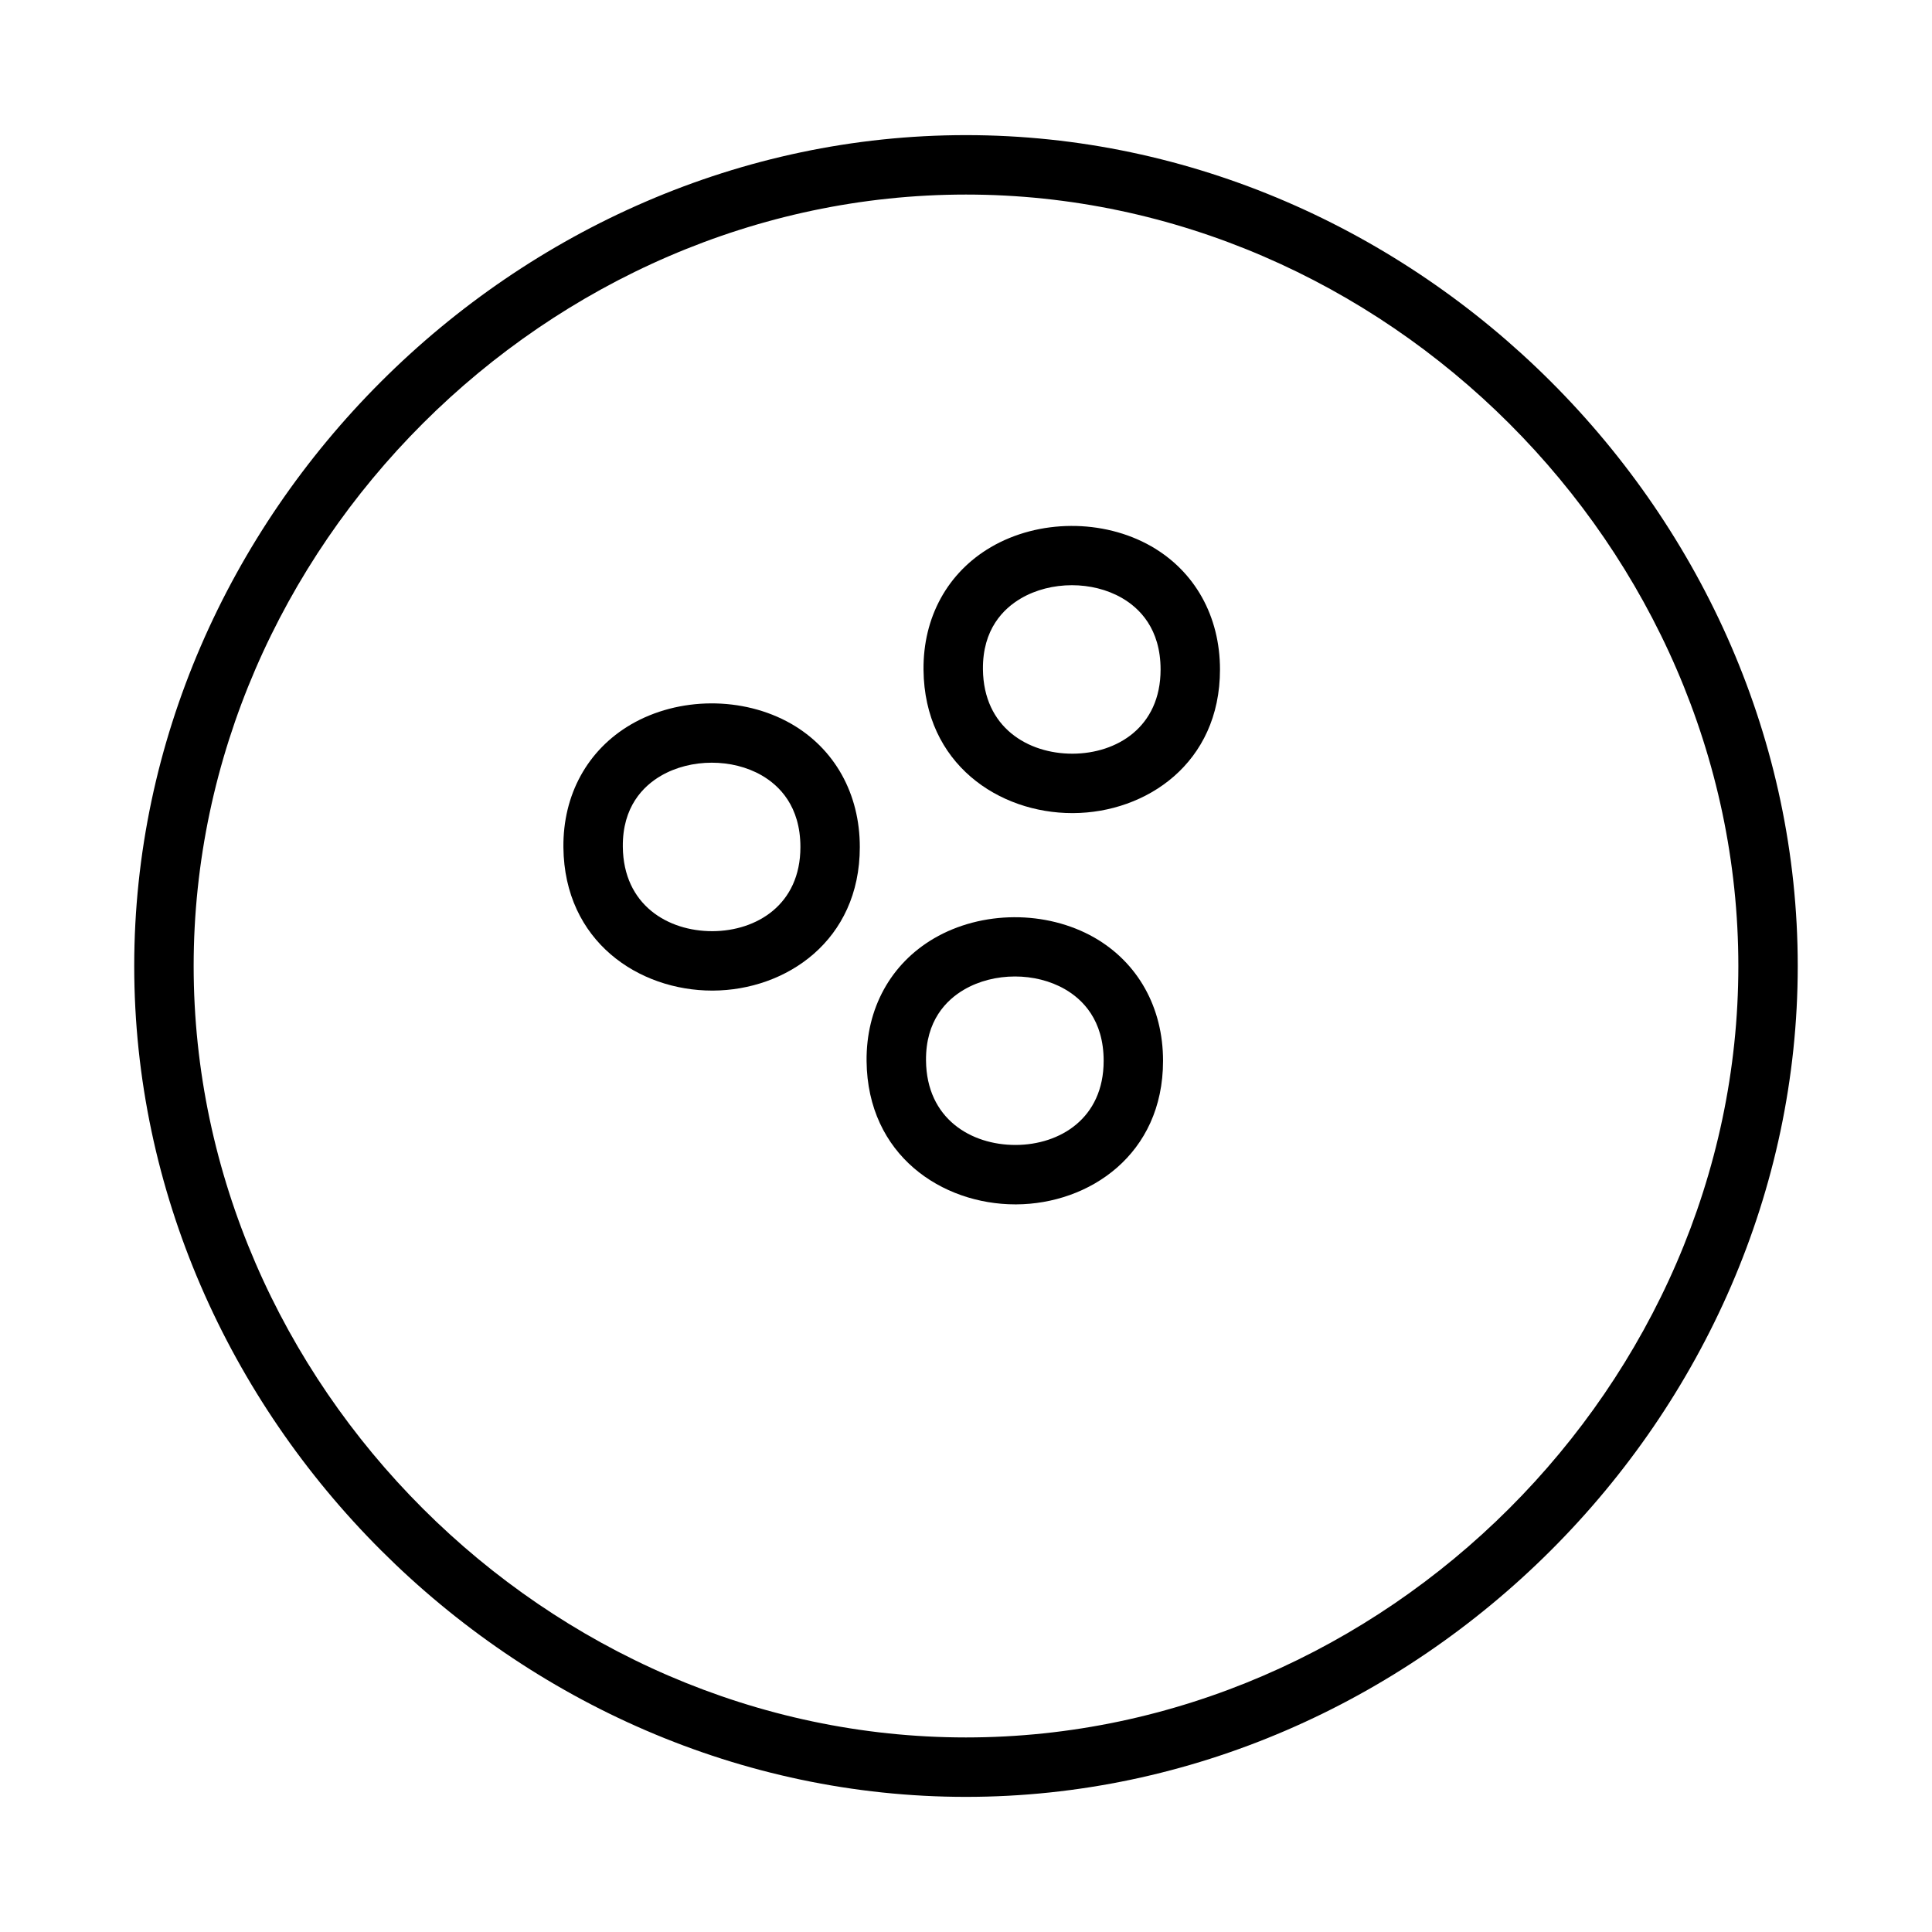
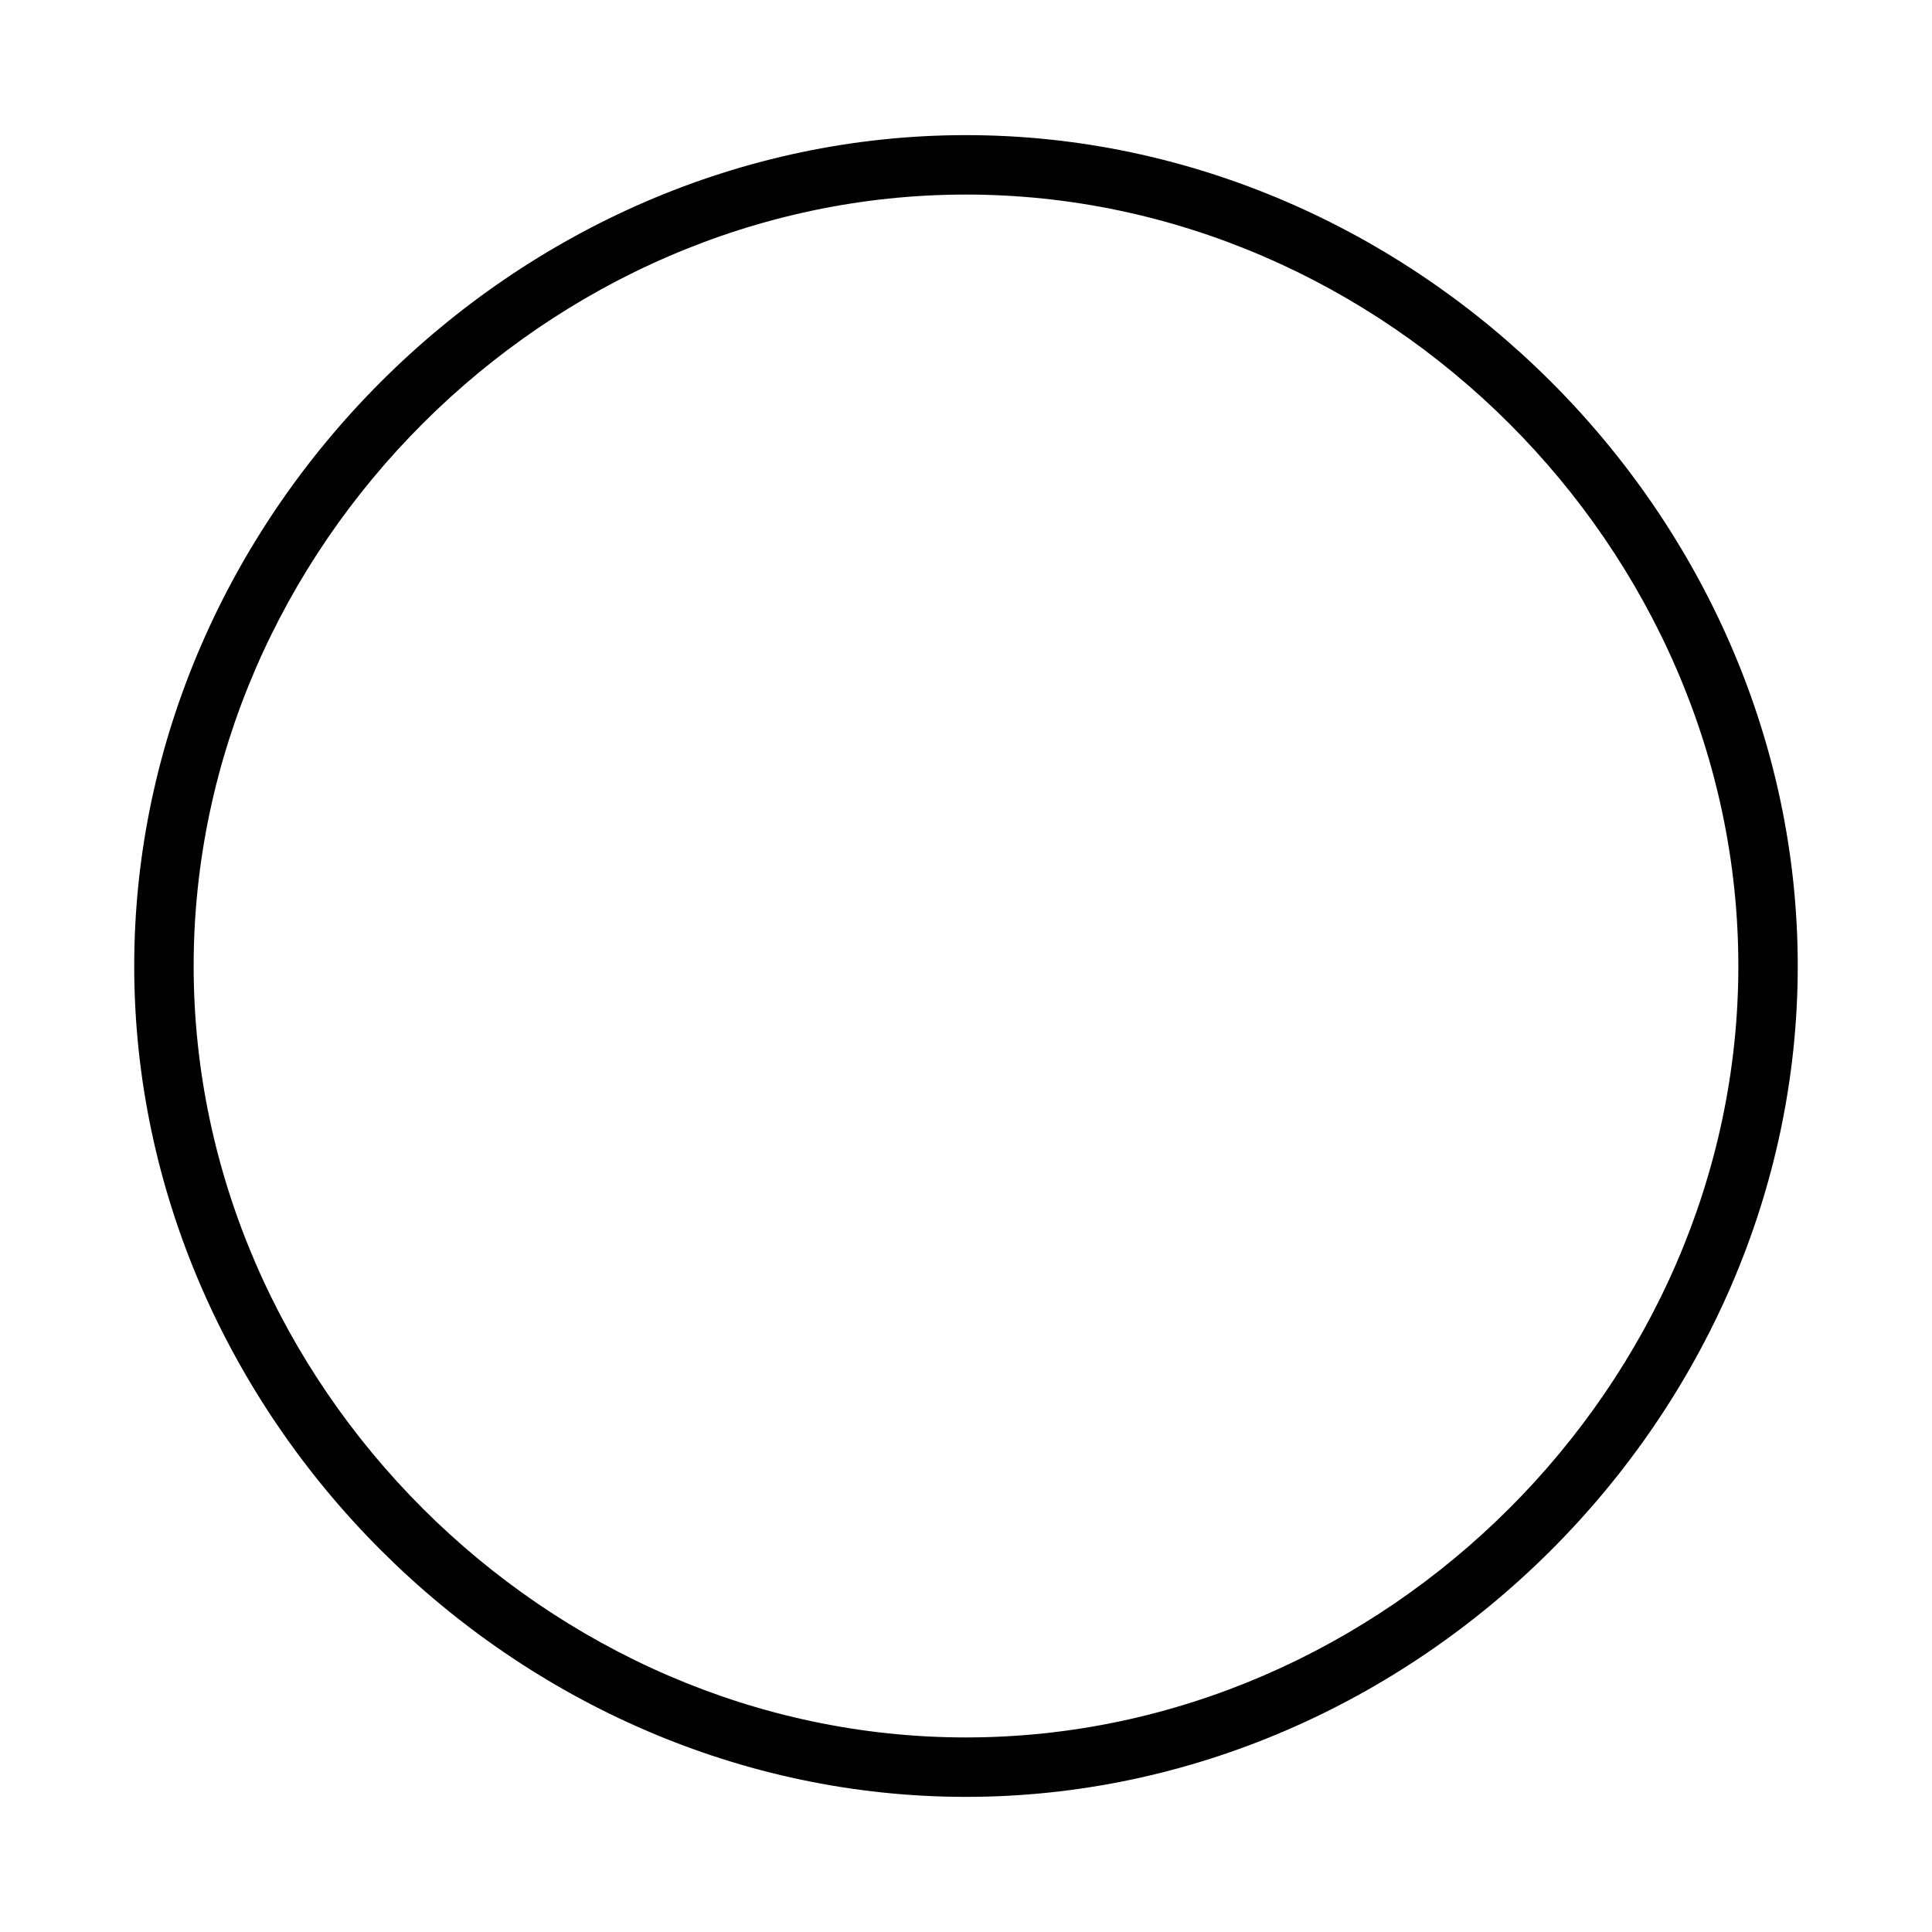
<svg xmlns="http://www.w3.org/2000/svg" fill="#000000" width="800px" height="800px" version="1.1" viewBox="144 144 512 512">
  <g>
    <path d="m399.99 179.81c-119.48 0-220.42 100.83-220.42 220.19 0 119.36 100.94 220.19 220.42 220.19 119.48-0.004 220.43-100.83 220.43-220.19 0-119.36-100.95-220.19-220.43-220.19zm0 424.63c-110.95 0-204.67-93.617-204.67-204.44 0-110.82 93.727-204.44 204.67-204.44 110.95 0 204.69 93.617 204.69 204.44 0 110.82-93.742 204.44-204.69 204.44z" />
-     <path d="m353.64 335.79c-12.73-7.258-29.781-7.18-42.48 0.23-11.484 6.734-17.988 18.59-17.852 32.535 0.246 24.953 19.988 37.961 39.438 37.961h0.199c19.344-0.094 38.914-13.191 38.914-38.039 0-14.129-6.641-26.047-18.219-32.688zm-20.773 54.98h-0.137c-11.699 0-23.523-6.902-23.676-22.371-0.109-10.594 5.41-16.066 10.07-18.789 3.965-2.32 8.734-3.488 13.5-3.488 4.66 0 9.301 1.105 13.191 3.336 4.688 2.691 10.301 8.18 10.301 19.02 0 15.328-11.672 22.23-23.25 22.293z" />
-     <path d="m434 392.46c-12.746-7.258-29.812-7.18-42.496 0.23-11.484 6.734-17.988 18.574-17.852 32.52 0.246 24.953 19.988 37.961 39.438 37.961h0.215c19.344-0.094 38.914-13.191 38.914-38.039 0.004-14.129-6.641-26.031-18.219-32.672zm-20.77 54.965h-0.137c-11.715 0-23.539-6.902-23.691-22.371-0.109-10.594 5.41-16.051 10.055-18.773 3.981-2.336 8.75-3.504 13.531-3.504 4.644 0 9.301 1.121 13.191 3.352 4.703 2.691 10.301 8.18 10.301 19.004-0.004 15.328-11.672 22.234-23.25 22.293z" />
-     <path d="m449.09 288.77c-12.746-7.273-29.812-7.18-42.496 0.23-11.484 6.734-17.988 18.574-17.852 32.52 0.246 24.953 19.988 37.961 39.438 37.961h0.215c19.344-0.094 38.914-13.191 38.914-38.039 0-14.133-6.641-26.031-18.219-32.672zm-20.773 54.965h-0.137c-11.715 0-23.539-6.902-23.691-22.371-0.109-10.594 5.41-16.051 10.055-18.773 3.981-2.336 8.75-3.504 13.531-3.504 4.644 0 9.301 1.121 13.191 3.352 4.703 2.691 10.301 8.18 10.301 19.004-0.004 15.328-11.672 22.23-23.25 22.293z" />
  </g>
</svg>